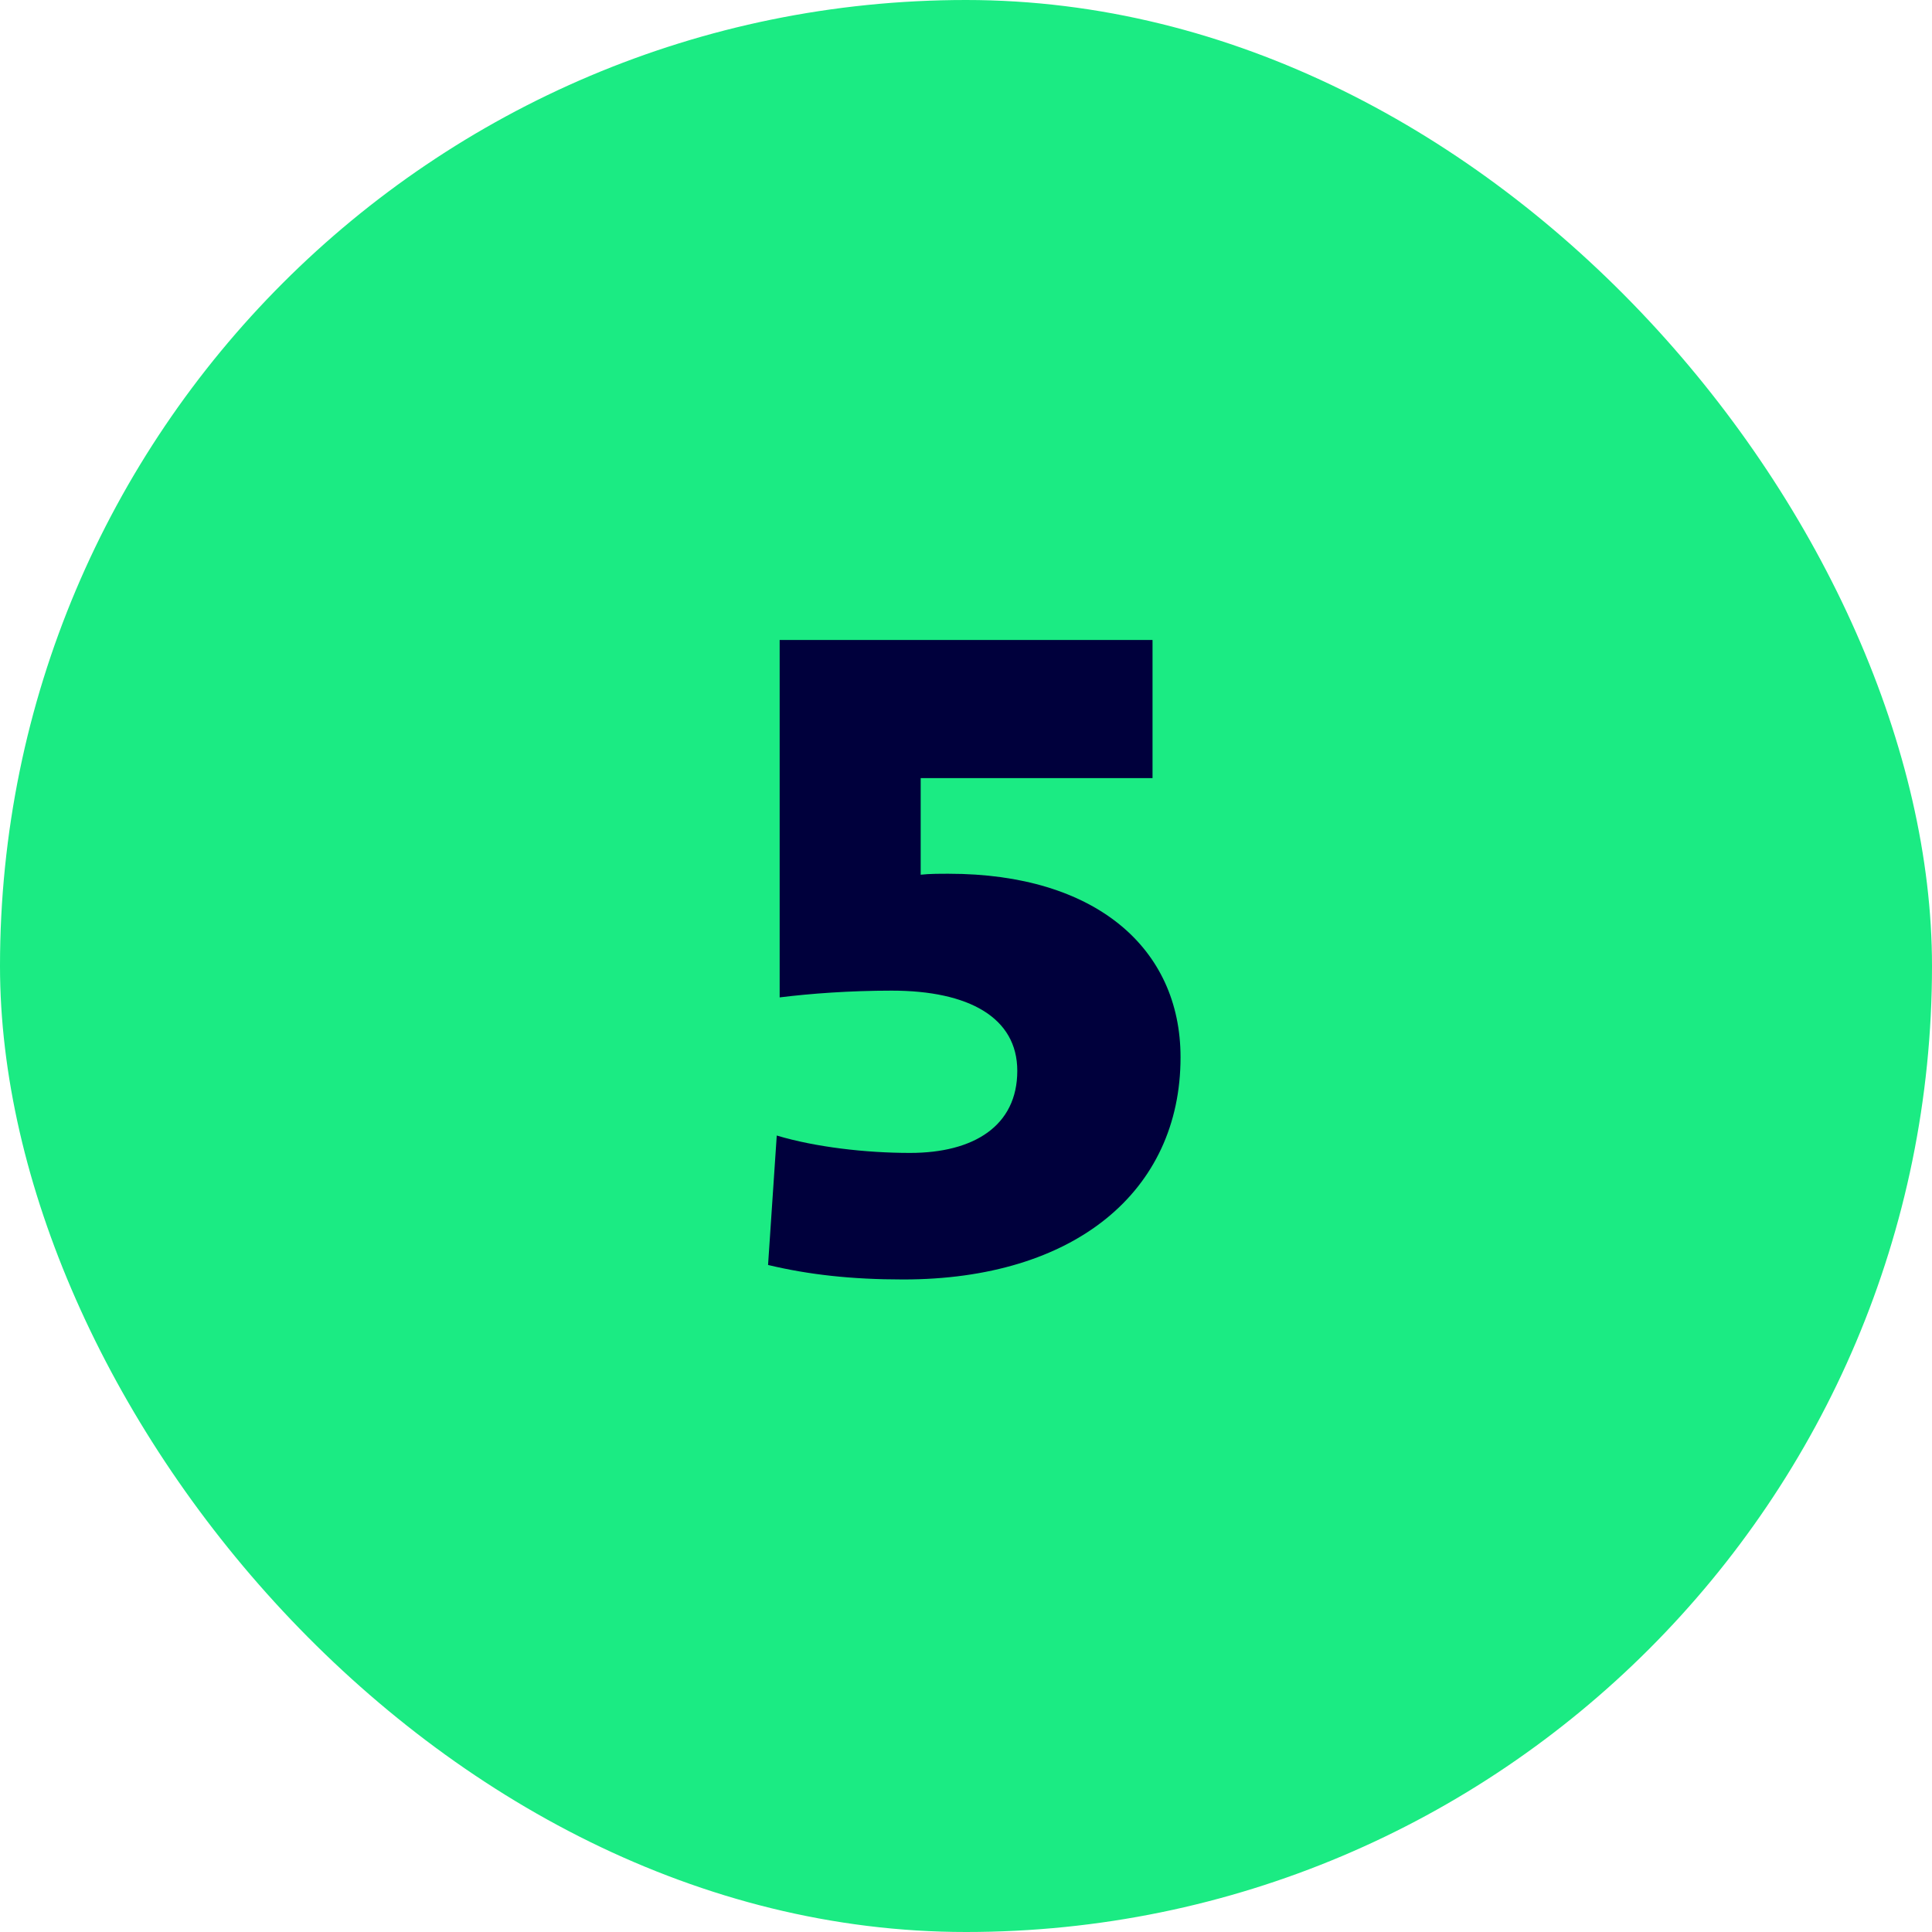
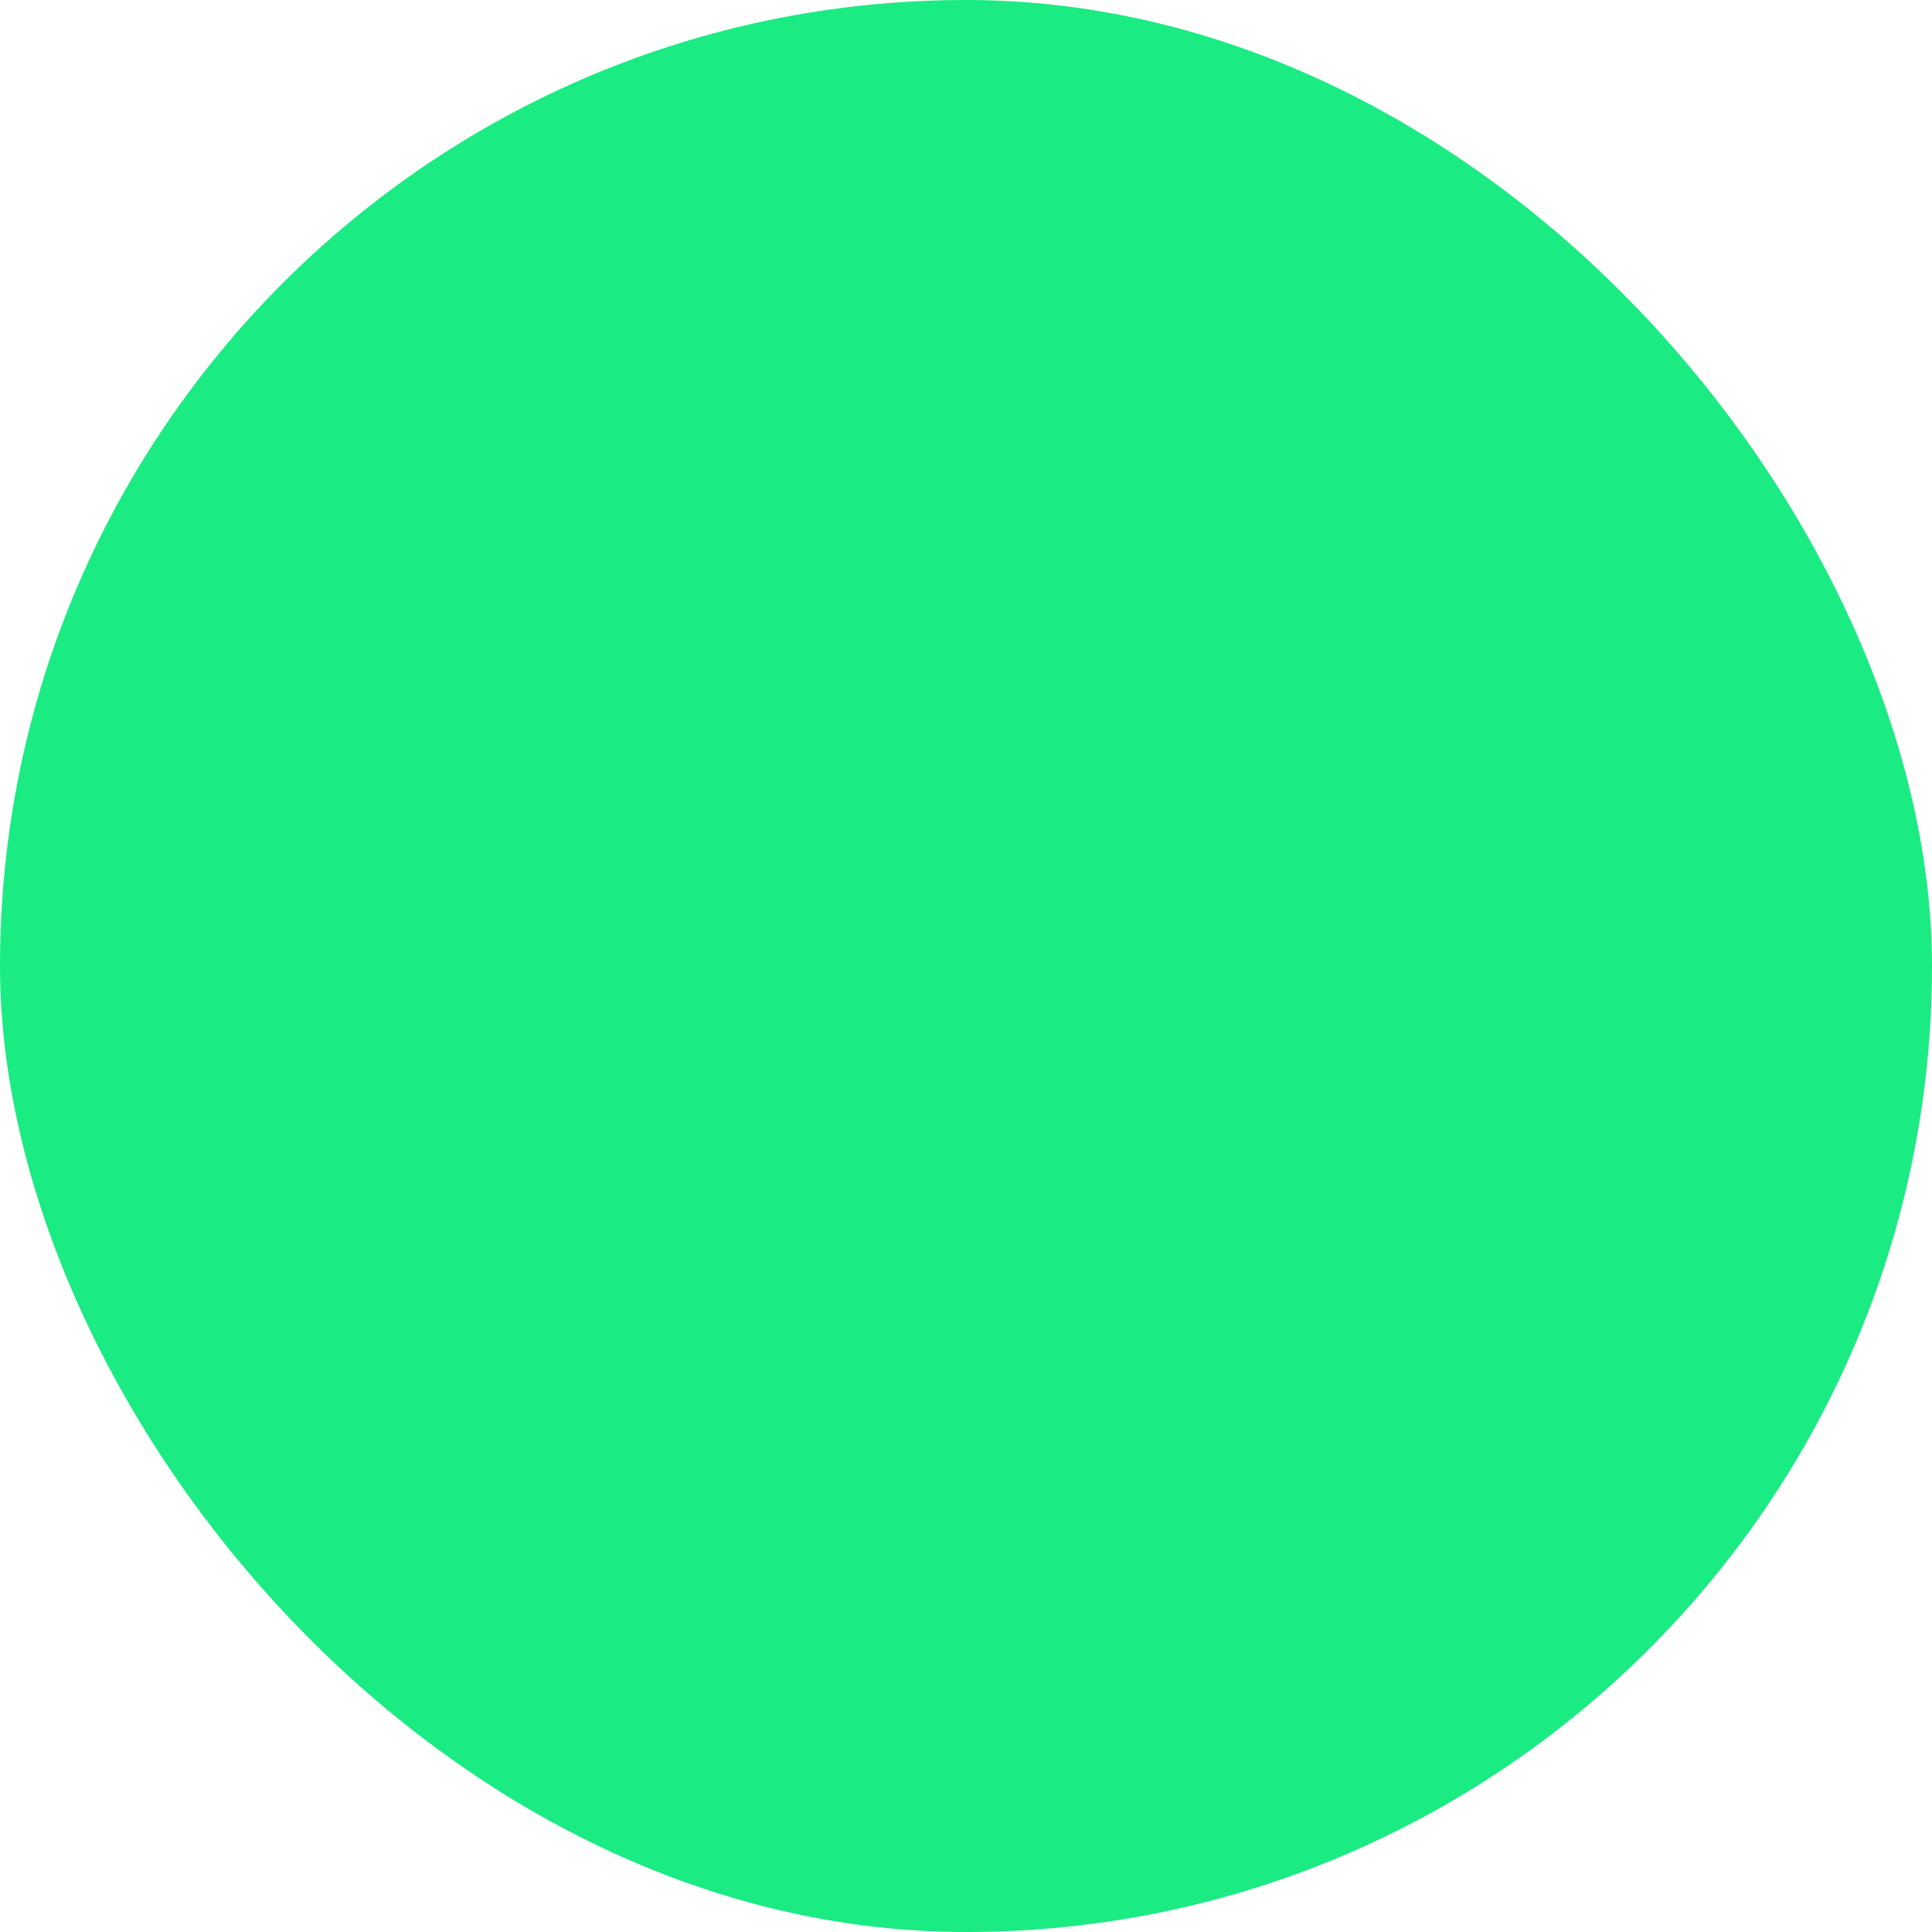
<svg xmlns="http://www.w3.org/2000/svg" width="64" height="64" viewBox="0 0 64 64" fill="none">
  <rect width="64" height="64" rx="32" fill="#1BEB83" />
-   <path d="M25.443 41.904L25.731 37.616C27.011 38 28.675 38.192 30.147 38.192C32.259 38.192 33.699 37.296 33.699 35.472C33.699 33.712 32.099 32.816 29.539 32.816C28.163 32.816 26.851 32.912 25.827 33.04V21.2H38.179V25.776H30.499V28.976C30.787 28.944 31.107 28.944 31.427 28.944C36.291 28.944 39.107 31.408 39.107 35.024C39.107 39.472 35.587 42.384 29.923 42.384C28.195 42.384 26.787 42.224 25.443 41.904Z" fill="#00003C" />
</svg>